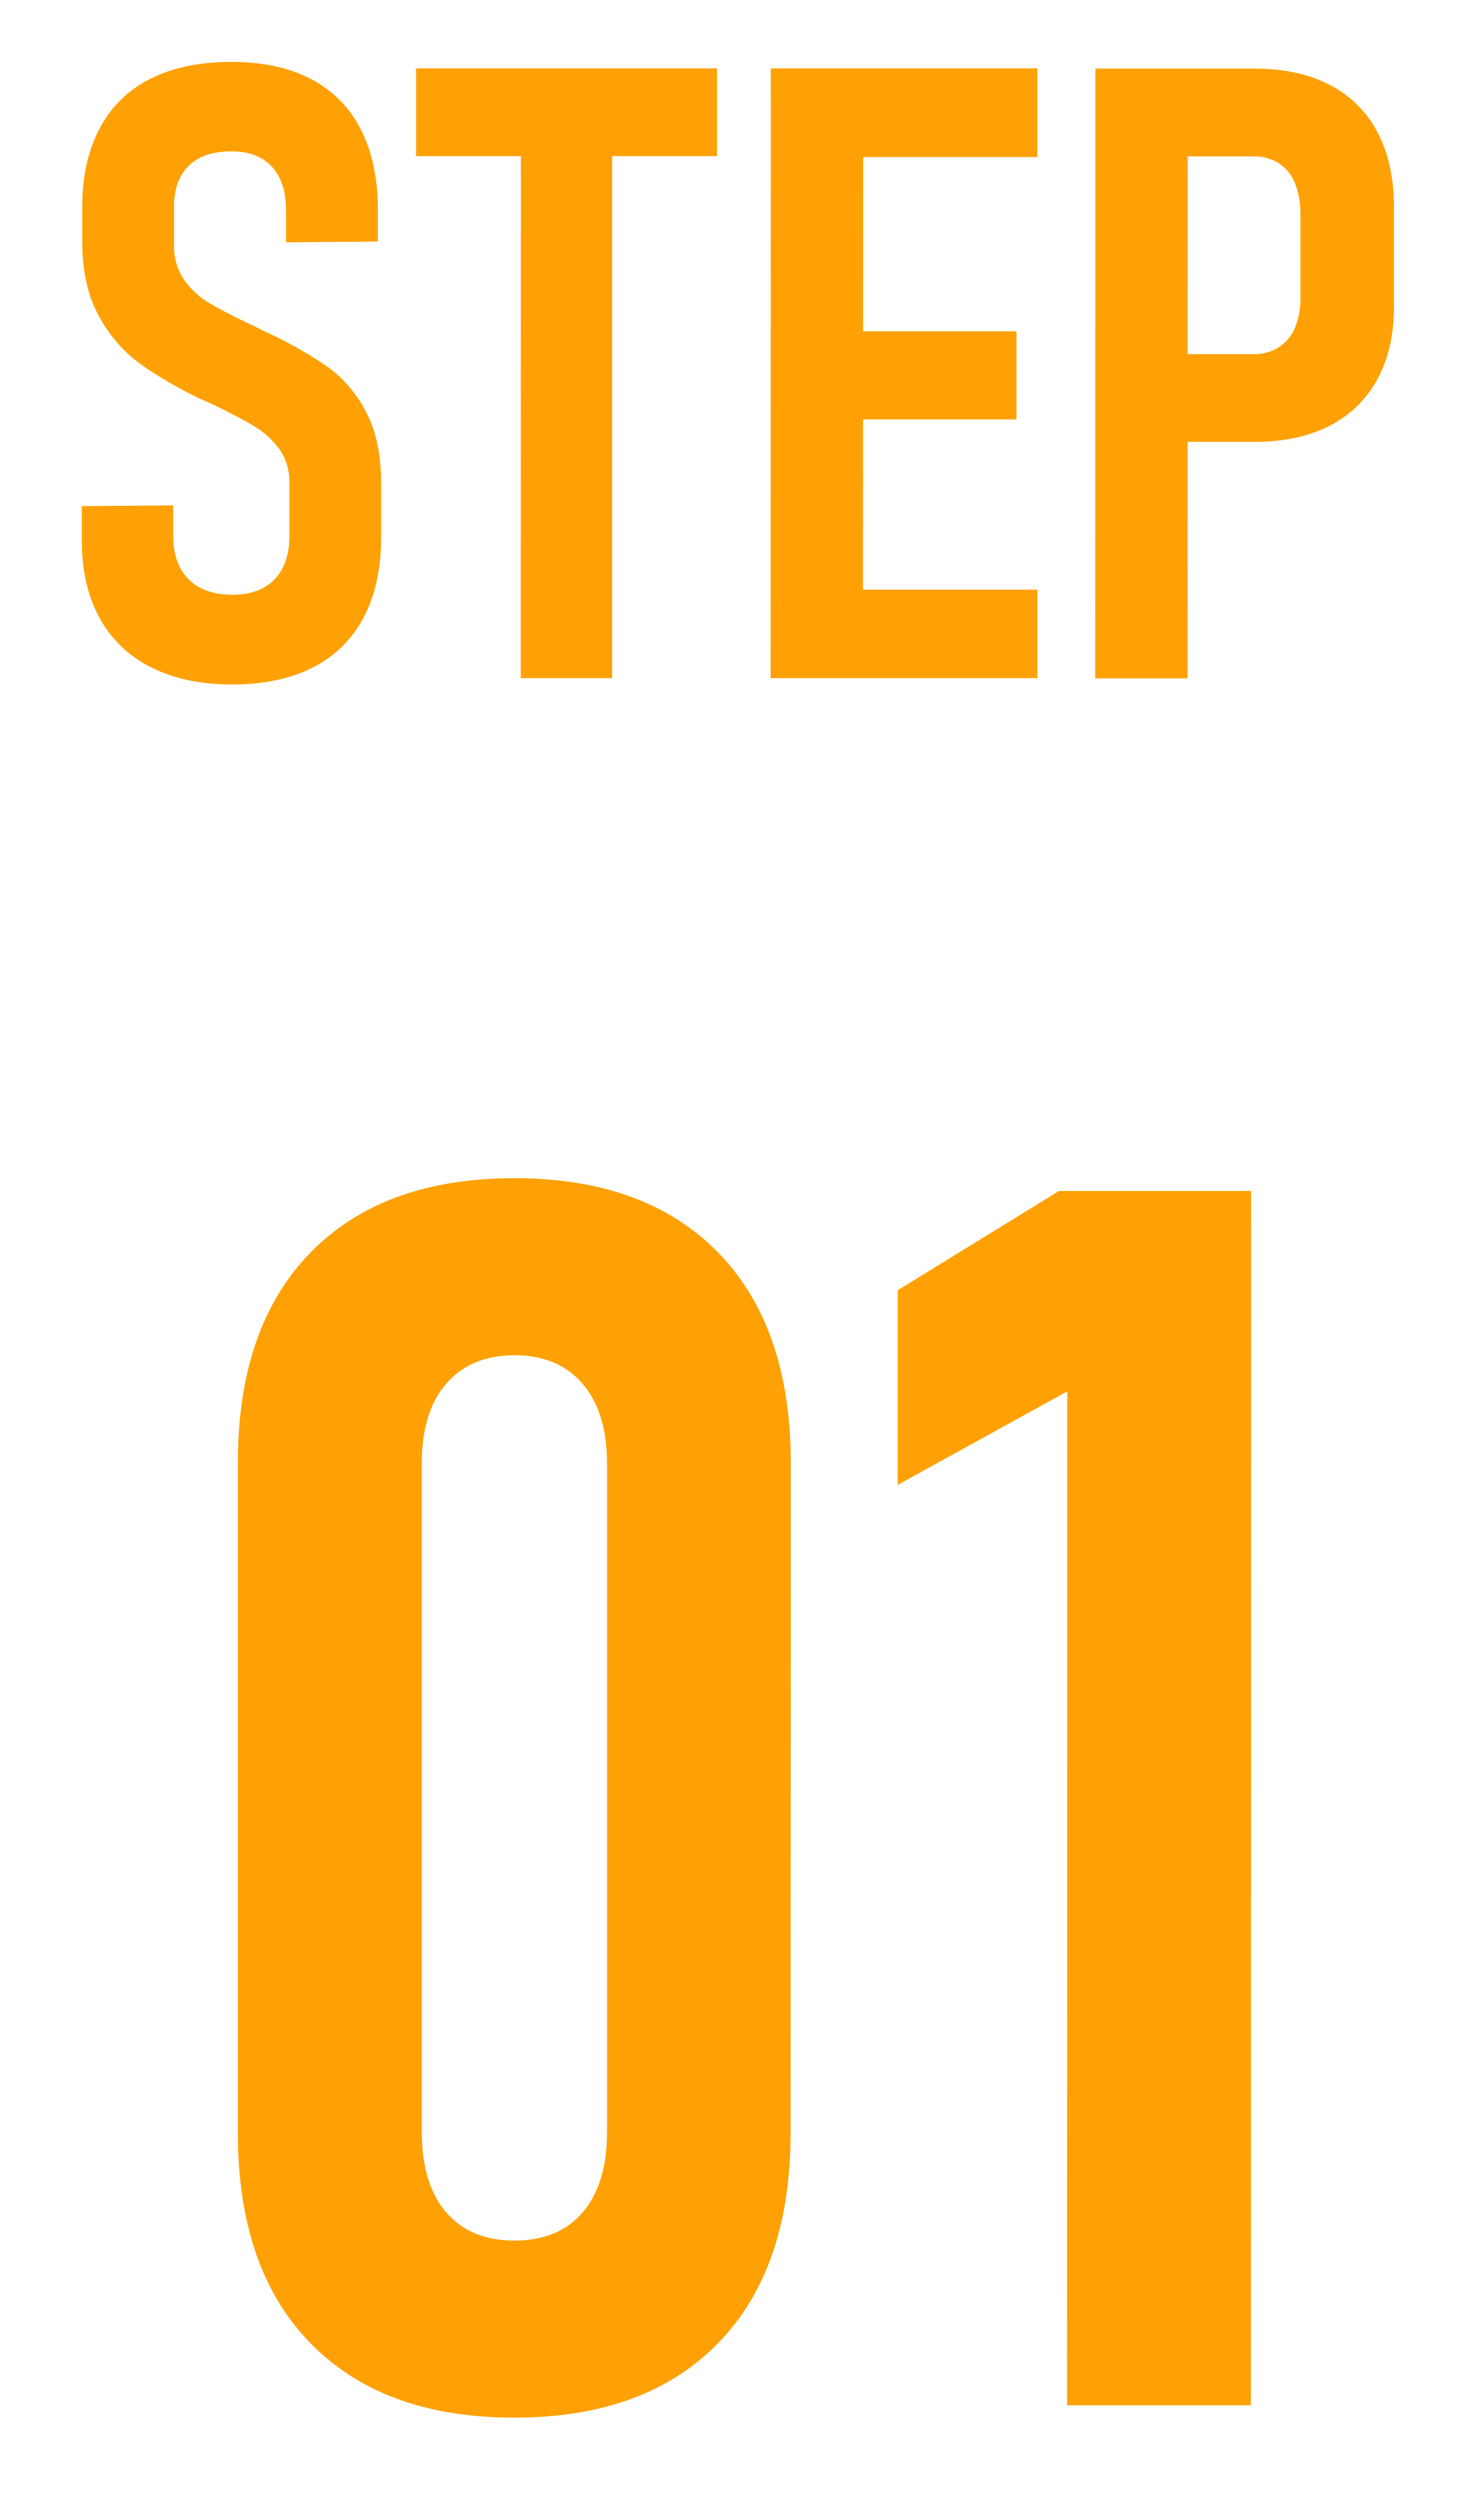
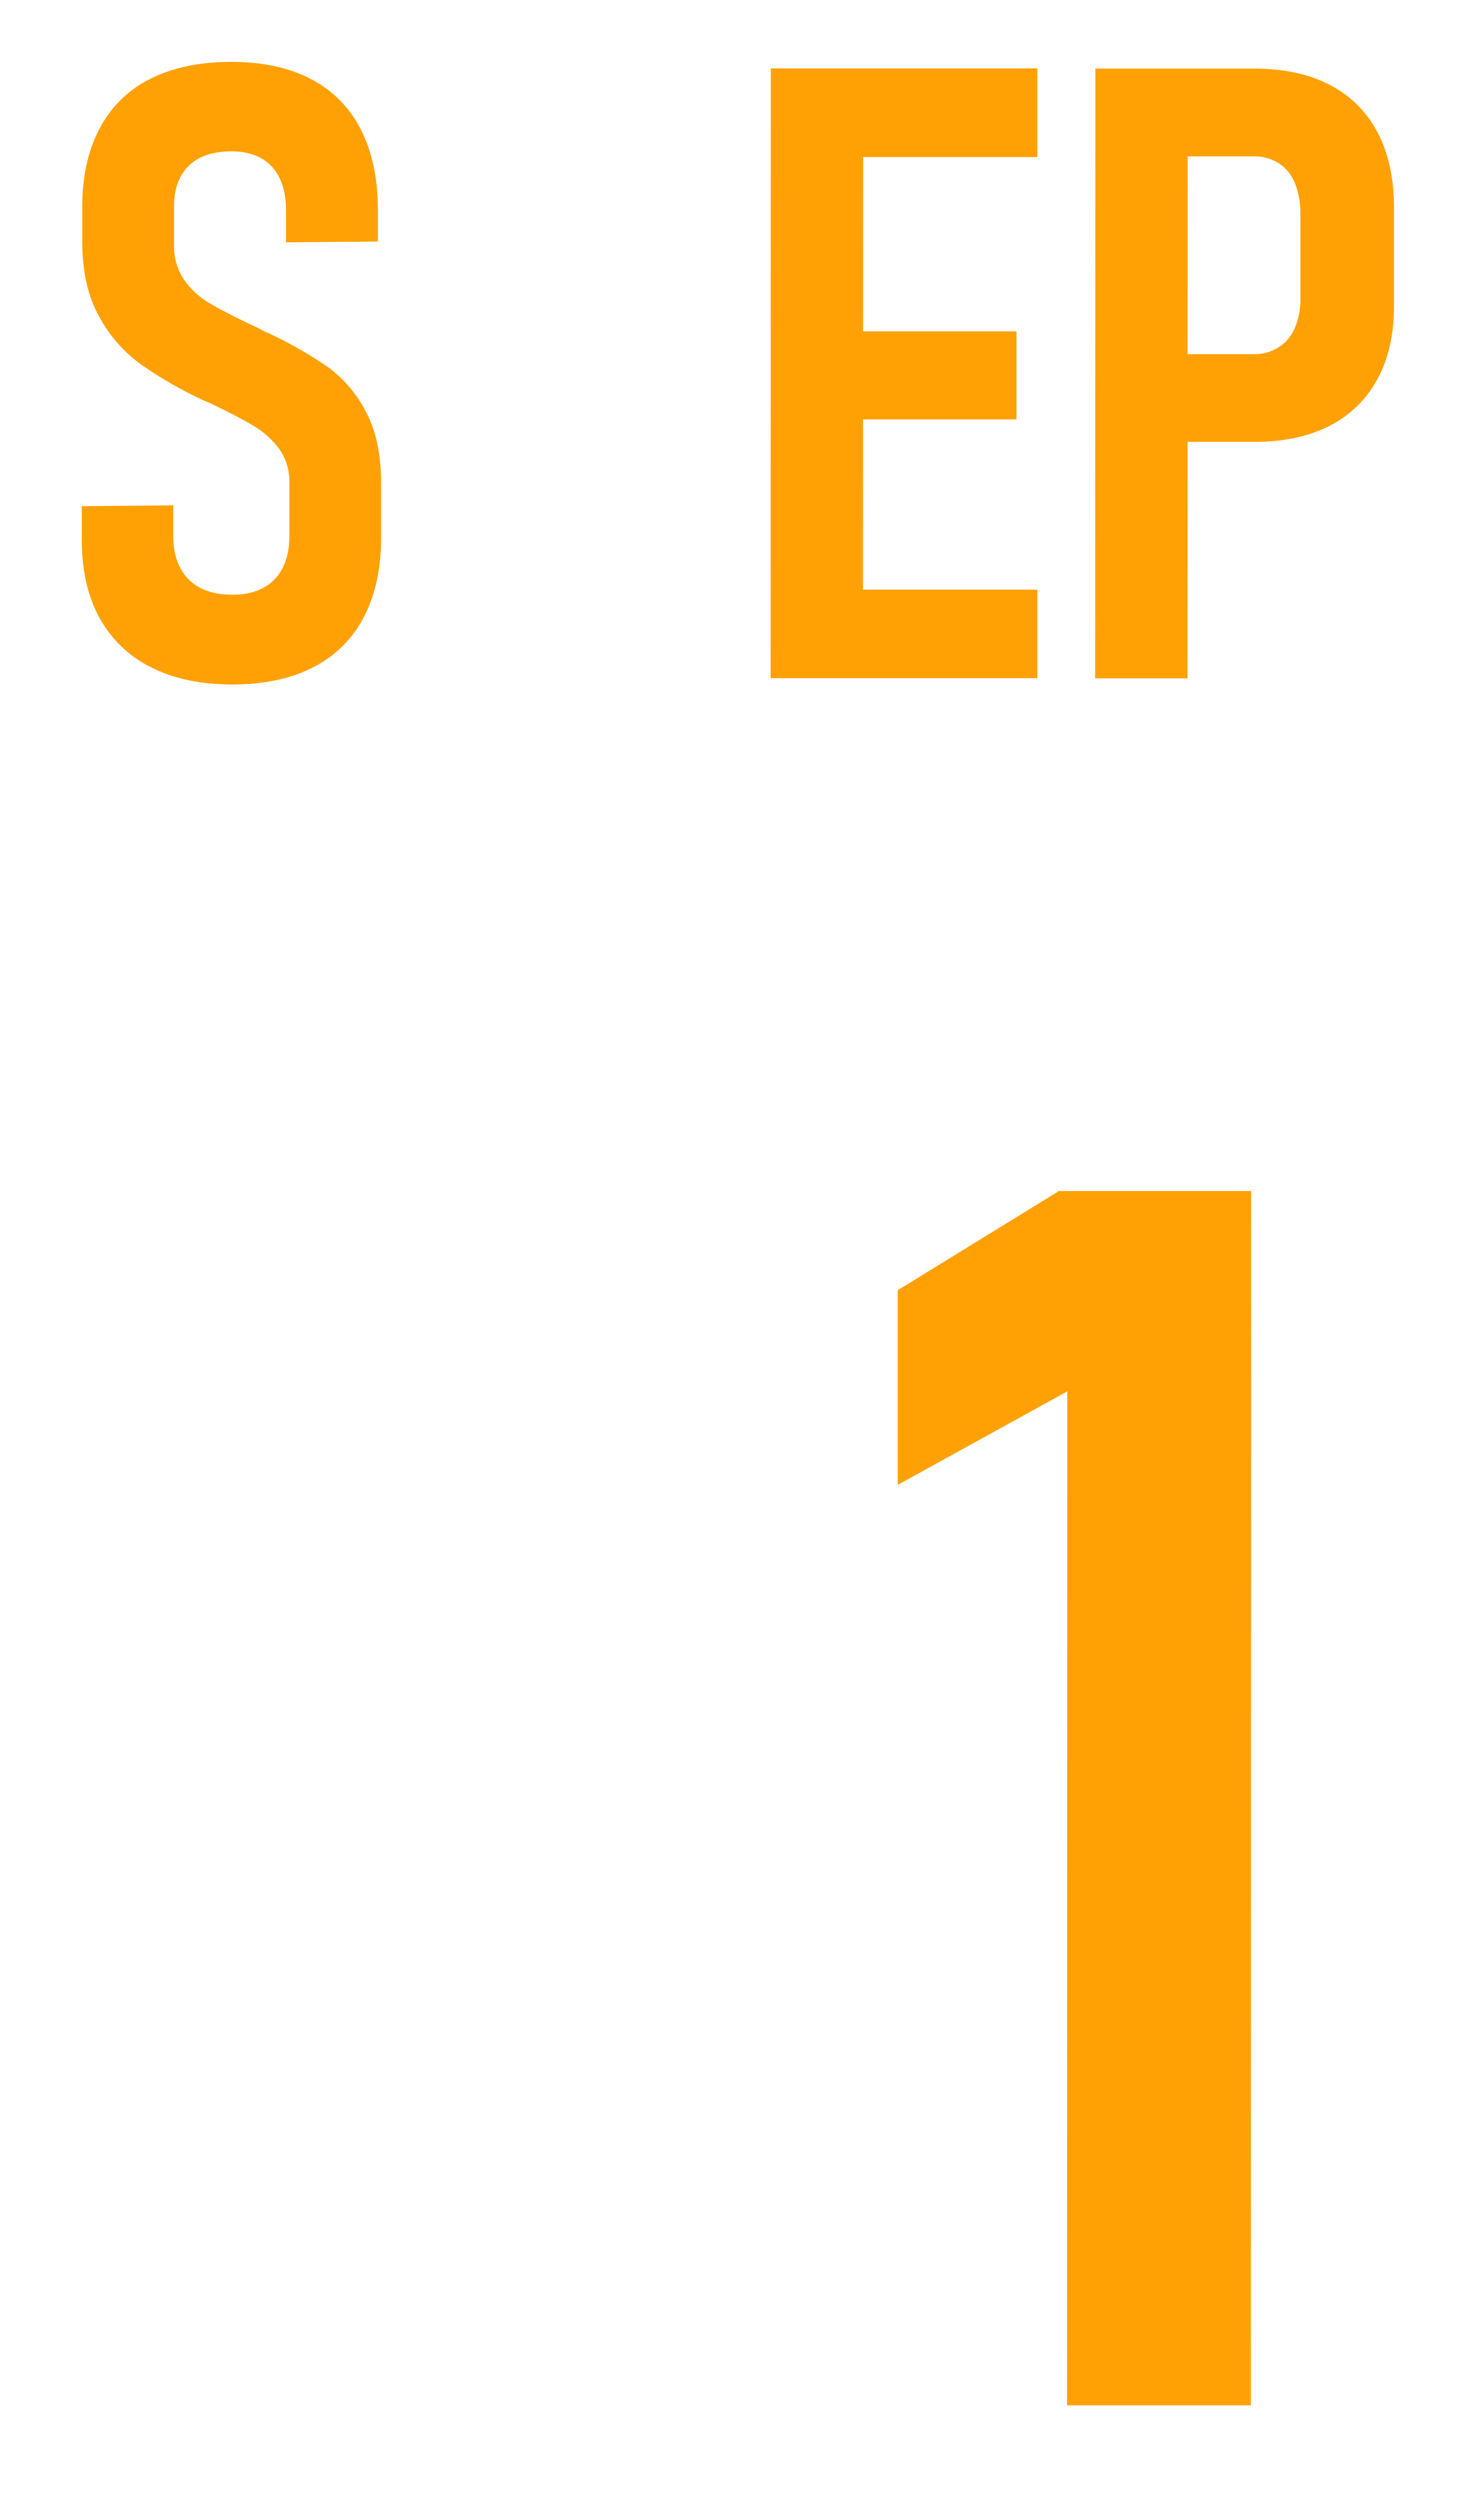
<svg xmlns="http://www.w3.org/2000/svg" viewBox="0 0 431 731">
  <defs>
    <style>.cls-1{fill:#ffa105;}</style>
  </defs>
  <g id="infographic">
-     <path class="cls-1" d="M90.79,685.15Q69.54,663.42,69.55,623.6l0-195.85q0-39.81,21.26-61.54t59.6-21.72q38.34,0,59.58,21.75t21.23,61.55l-.05,195.85q0,39.81-21.26,61.54T150.37,706.9Q112,706.89,90.79,685.15Zm79.62-38.32q7.08-8.3,7.09-23.44l0-195.37q0-15.13-7.19-23.45t-19.91-8.3q-12.69,0-19.9,8.29T123.33,428l0,195.36q0,15.15,7.08,23.45t20,8.31Q163.32,655.13,170.41,646.83Z" />
    <path class="cls-1" d="M365.76,703.29H312l.08-296.47-49.58,27.34V377.24l47.14-29h56.17Z" />
    <path class="cls-1" d="M44.06,195.06A34.68,34.68,0,0,1,29,180.47q-5.2-9.57-5.08-23.3V148l26.73-.23v8.82q0,8.22,4.47,12.76t12.81,4.54q8,0,12.33-4.48t4.35-12.68V141.13a16.26,16.26,0,0,0-2.94-9.82,25.37,25.37,0,0,0-7.54-6.8q-4.61-2.76-12.57-6.57a5.62,5.62,0,0,1-.73-.3,4.66,4.66,0,0,0-.74-.31l-1.59-.74a119.66,119.66,0,0,1-17.65-10.3,41.6,41.6,0,0,1-12-14Q24,83.48,24.05,70.24V60.55q0-13.48,5.1-23A33.3,33.3,0,0,1,44.05,23q9.81-4.91,23.67-4.9,13.61,0,23.17,5a33.26,33.26,0,0,1,14.52,14.6q5,9.63,5.08,23.23v9.69l-26.85.24v-9.2q0-8.46-4.16-12.93T67.71,44.26q-8.22,0-12.51,4.22T50.9,60.19V71.72a17.25,17.25,0,0,0,2.88,10,23.28,23.28,0,0,0,7.29,6.81q4.41,2.64,12.14,6.32c.73.32,1.45.67,2.14,1s1.41.76,2.15,1.17l.86.3a4.6,4.6,0,0,1,.86.43A119.15,119.15,0,0,1,96,107.41a37.43,37.43,0,0,1,10.91,12.82q4.53,8.28,4.53,21.27v15.57q0,13.74-5.09,23.42a33.63,33.63,0,0,1-14.84,14.65q-9.75,5-23.61,5T44.06,195.06Z" />
-     <path class="cls-1" d="M121.66,20l88,0V45.65l-88,0Zm30.65,14.72H179l0,163.56H152.26Z" />
    <path class="cls-1" d="M225.39,20h27l-.06,178.28h-27Zm12.83,152.41,65.11,0v25.87l-65.11,0Zm0-75.53,59,0v25.75l-59,0Zm0-76.88,65.1,0V45.93l-65.11,0Z" />
    <path class="cls-1" d="M320.29,20.06h27l-.06,178.28h-27Zm13.59,83.5h32.61a13.34,13.34,0,0,0,7.36-2A12.57,12.57,0,0,0,378.57,96,21.59,21.59,0,0,0,380.23,87V62.87a24.19,24.19,0,0,0-1.59-9.32,12.53,12.53,0,0,0-4.72-5.82,13.37,13.37,0,0,0-7.42-2H333.9V20.06h32.86q12.89,0,22,4.73a32.27,32.27,0,0,1,14,13.86q4.83,9.14,4.83,21.89V89.61q0,12.51-4.91,21.39a32.57,32.57,0,0,1-14,13.55q-9.14,4.65-21.89,4.65H333.87Z" />
  </g>
</svg>